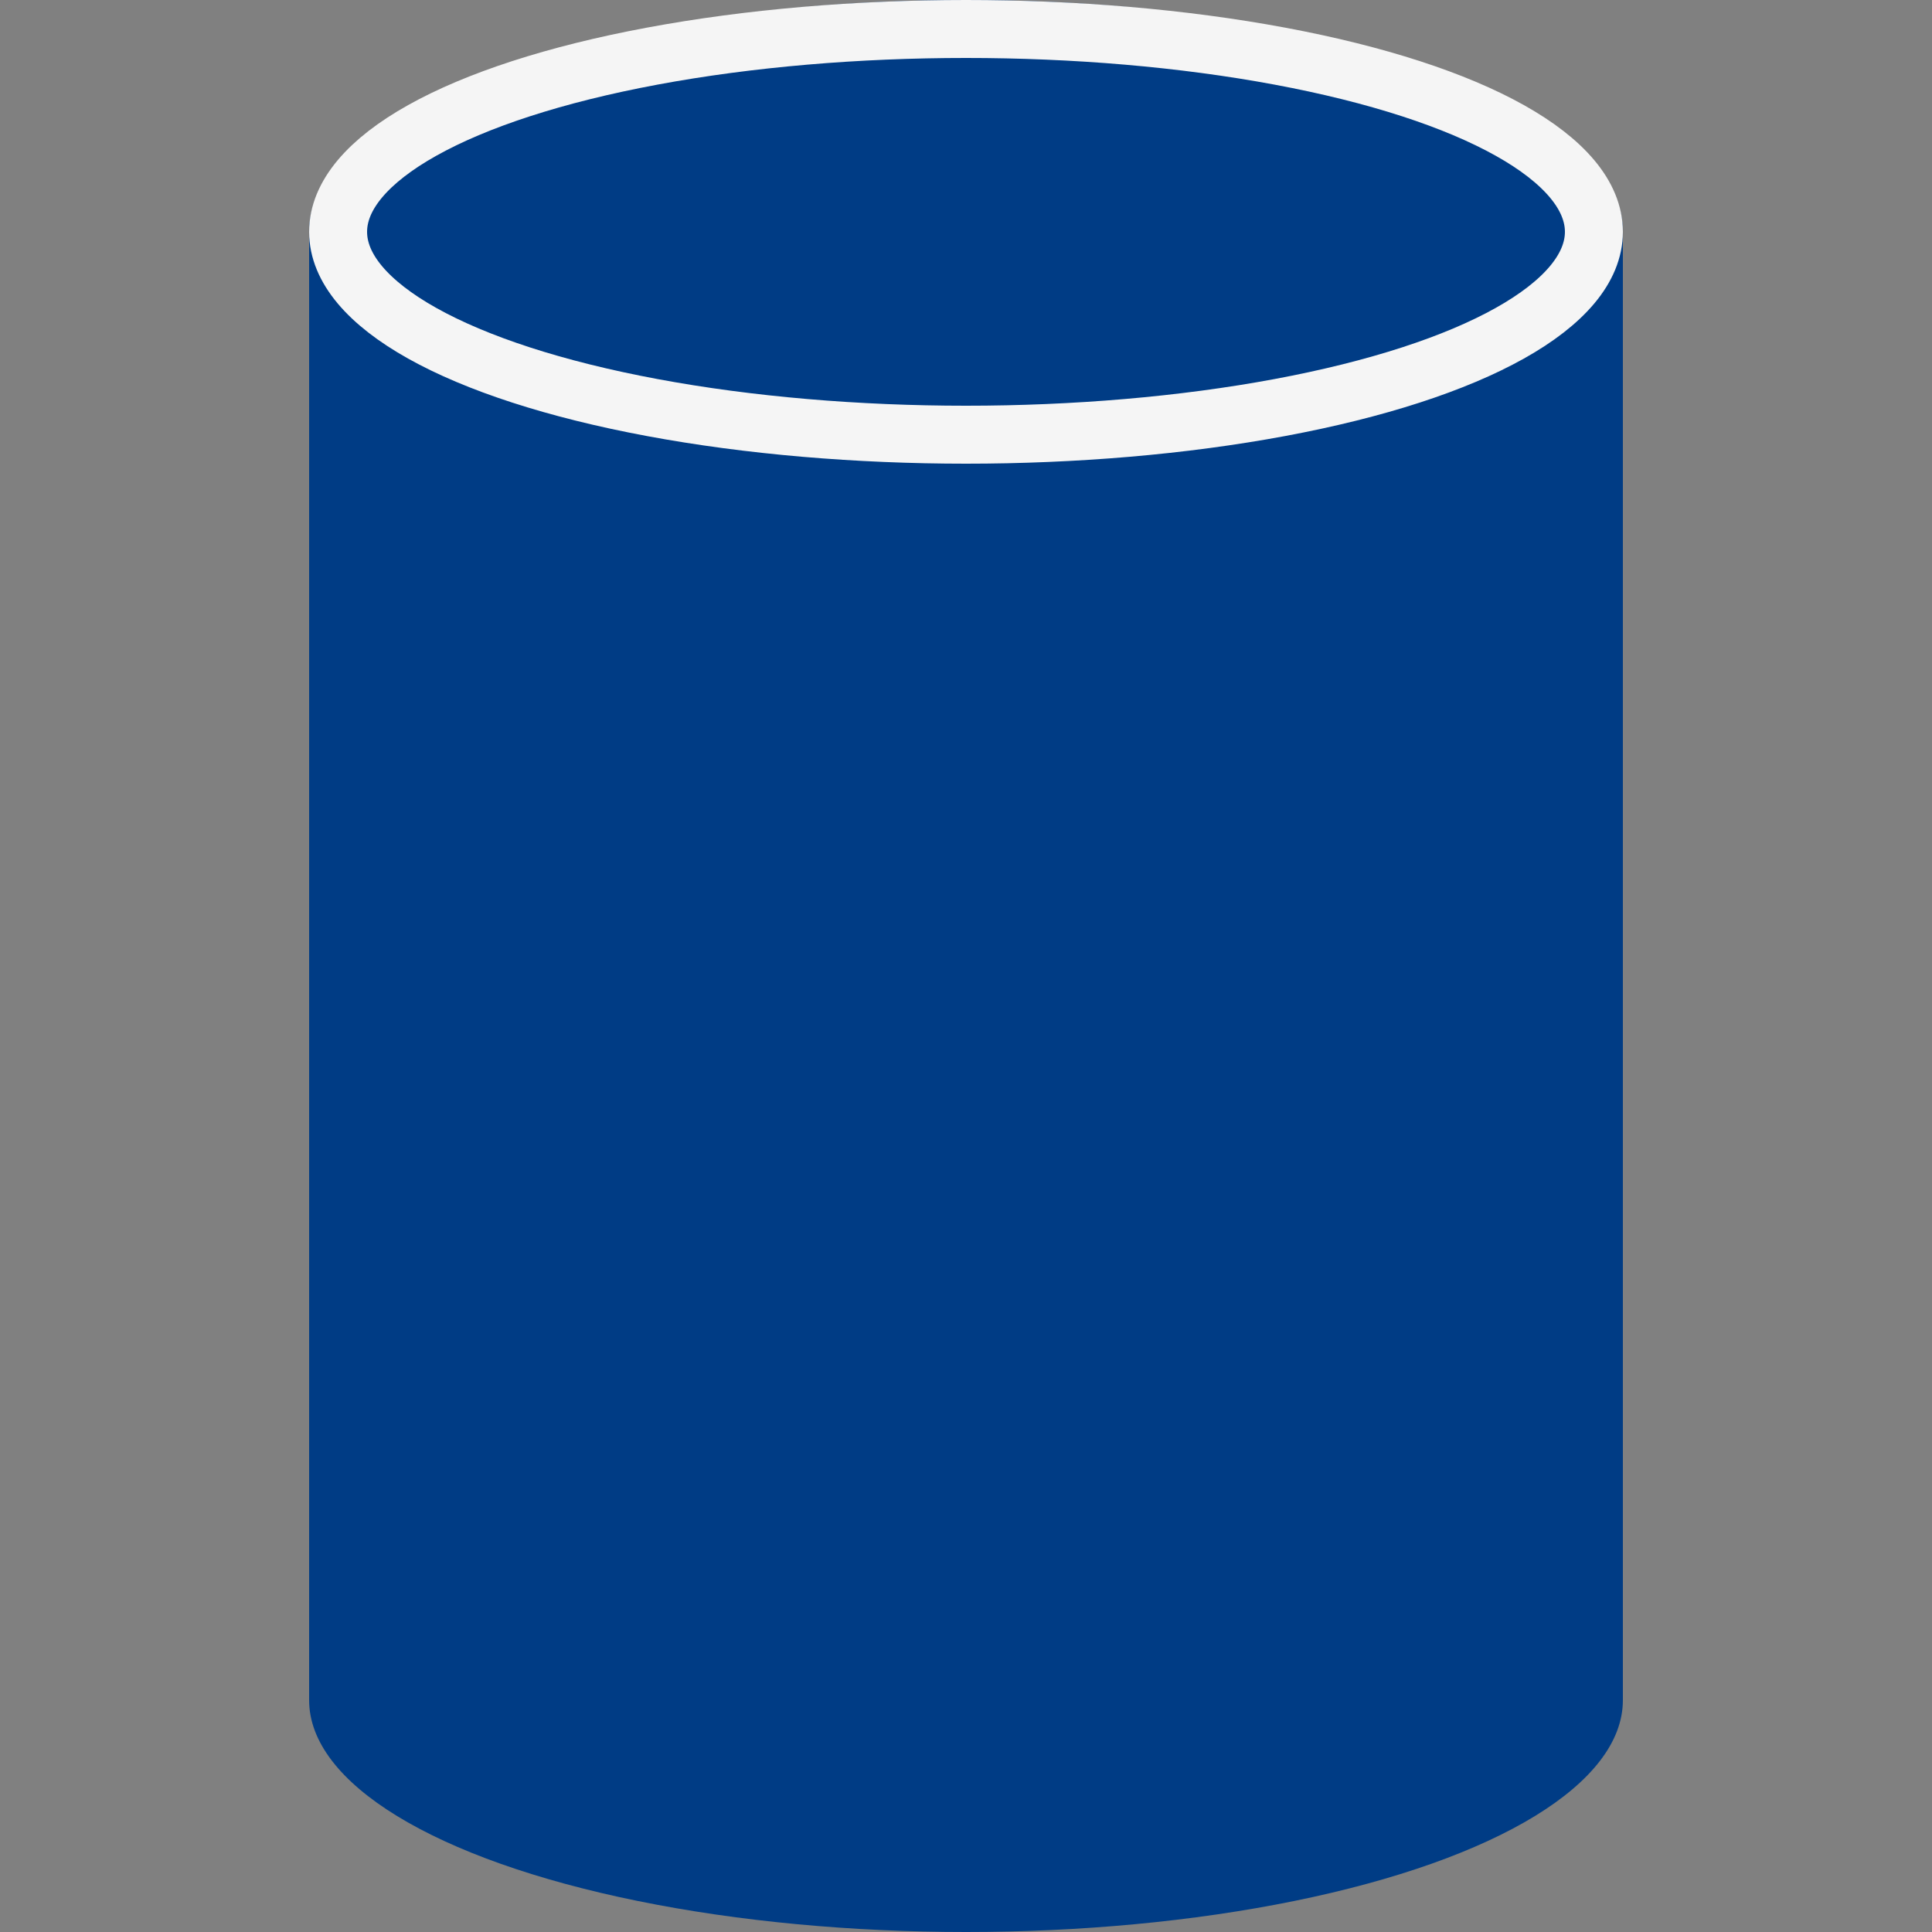
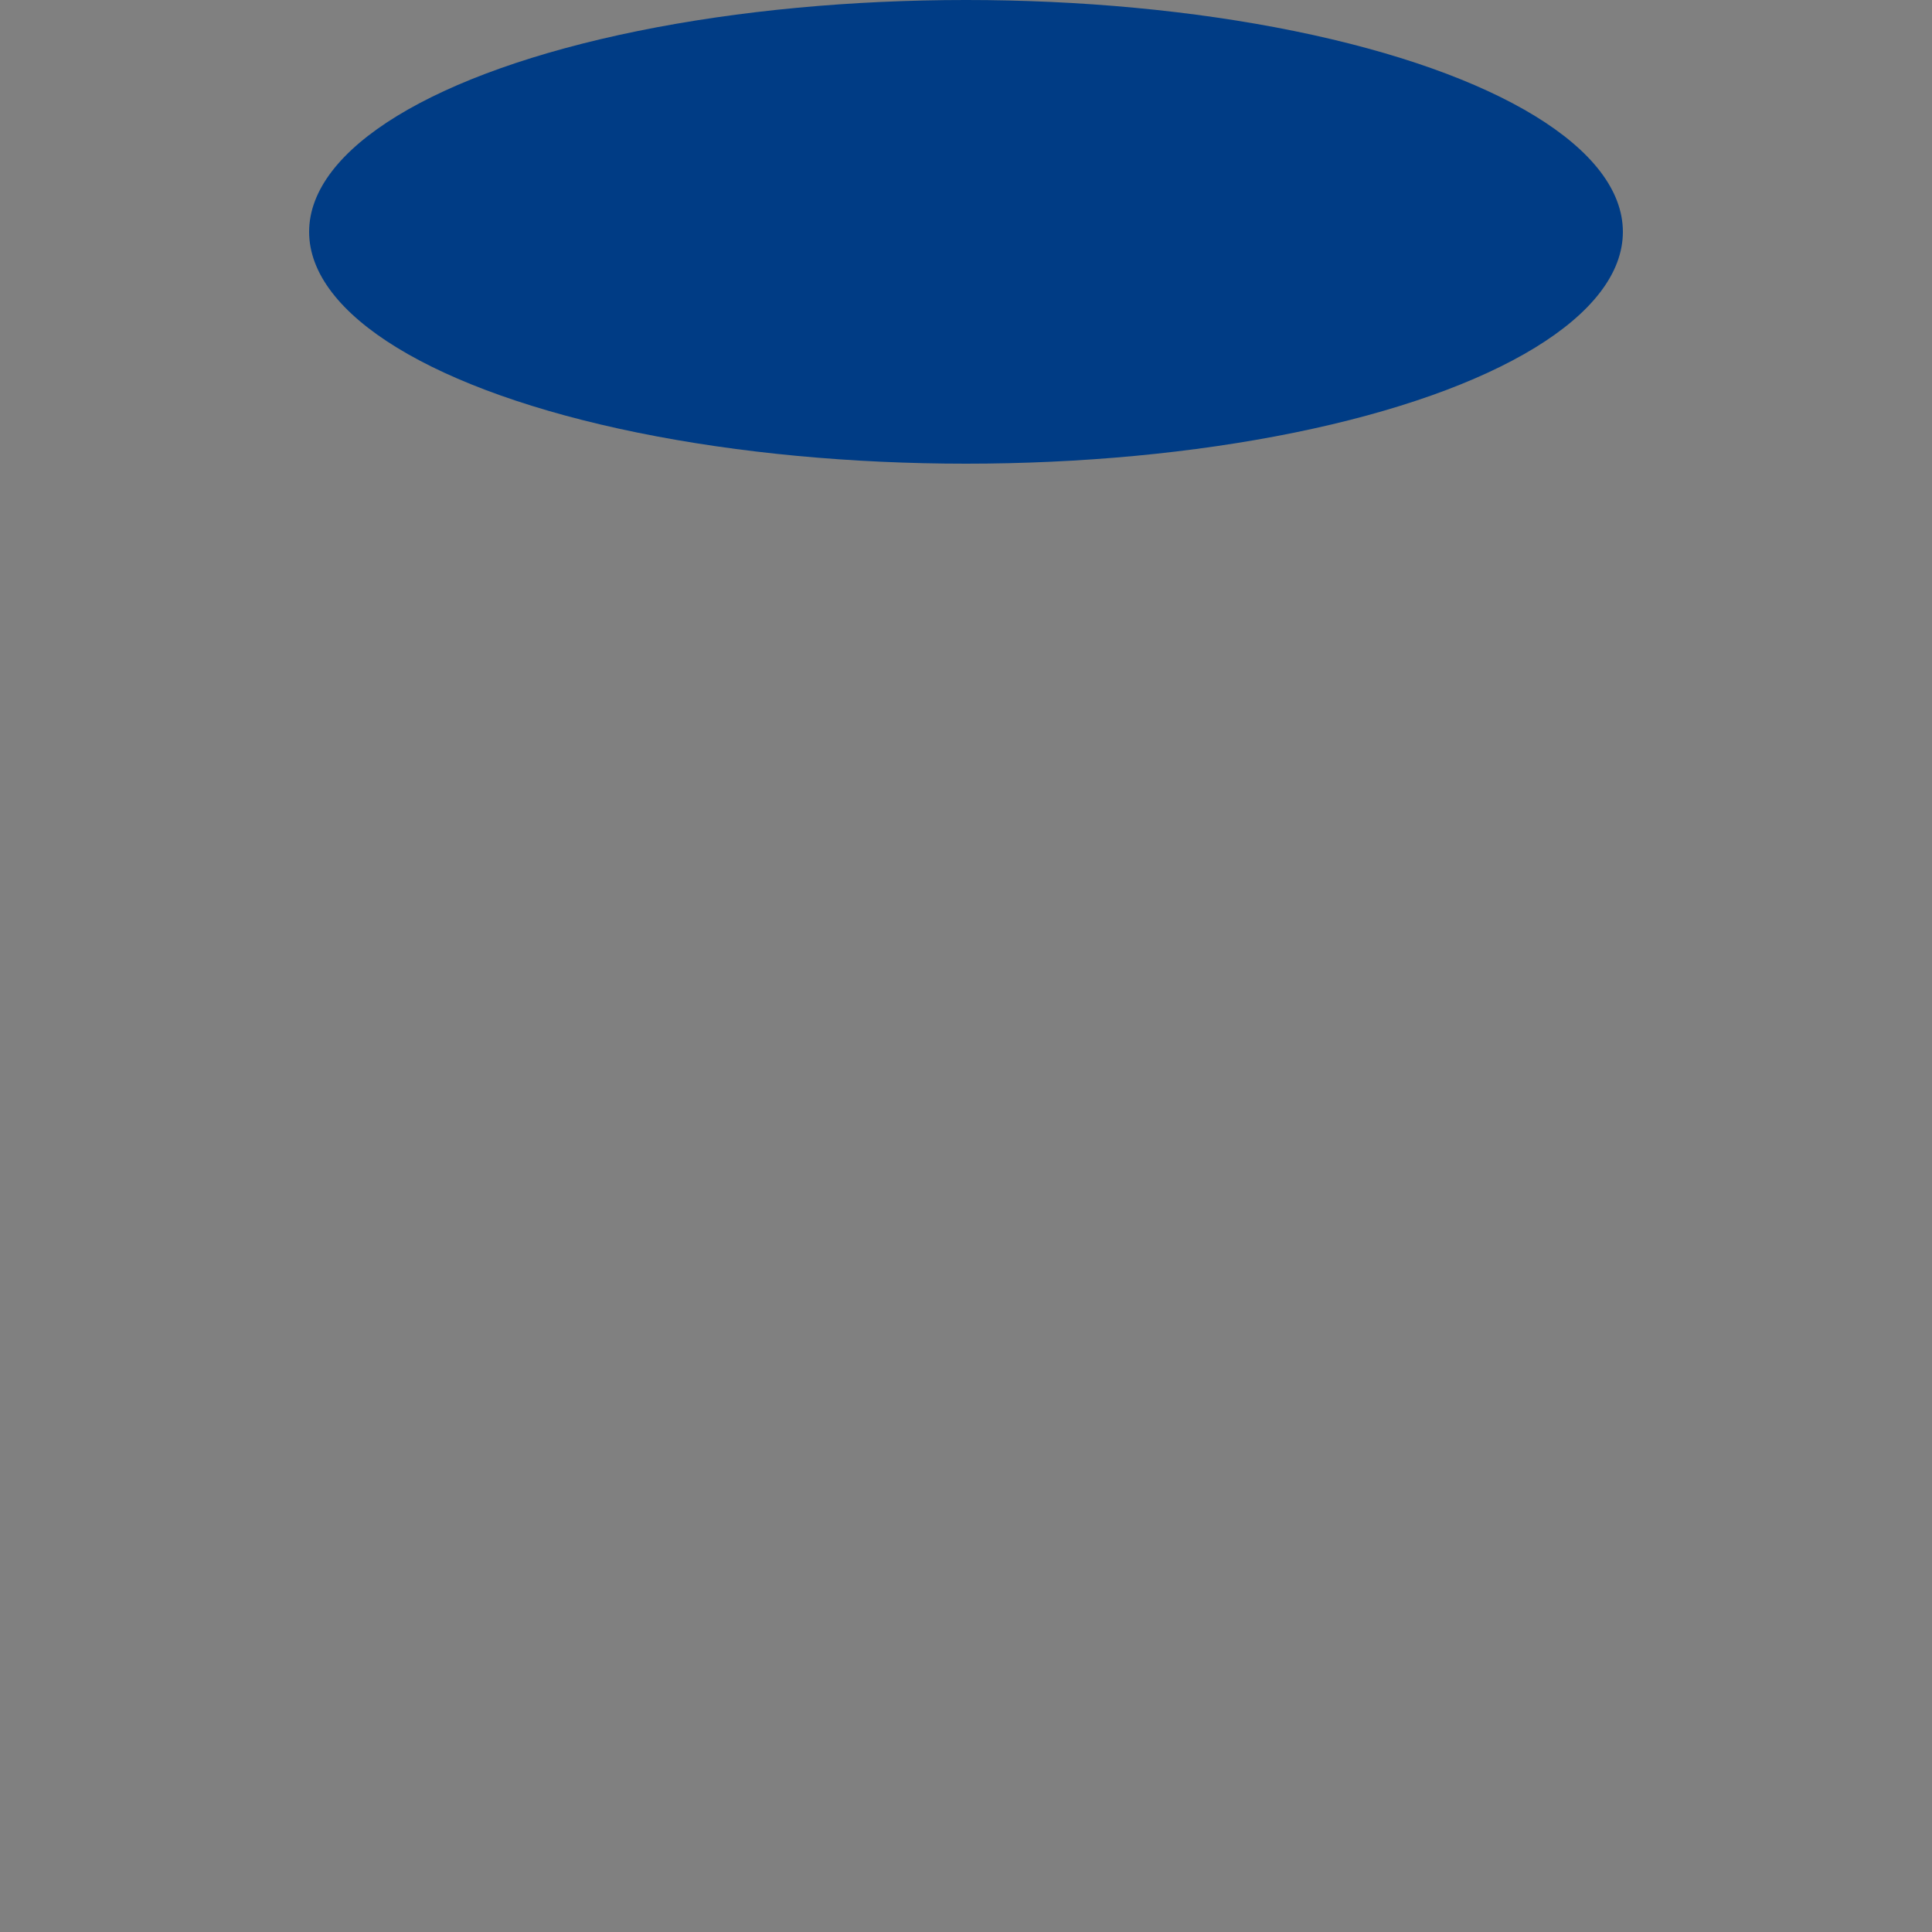
<svg xmlns="http://www.w3.org/2000/svg" width="50" height="50" viewBox="0 0 50 50">
  <rect x="0" y="0" width="50" height="50" fill="#808080" stroke="none" />
  <defs>
    <clipPath id="clip-path">
      <rect id="長方形_464642" data-name="長方形 464642" width="50" height="50" transform="translate(460 787)" fill="#9b9b9b" />
    </clipPath>
  </defs>
  <g id="icon01" transform="translate(-460 -787)" clip-path="url(#clip-path)">
    <g id="グループ_181605" data-name="グループ 181605">
-       <rect id="長方形_464663" data-name="長方形 464663" width="34" height="38" transform="translate(468 793)" fill="#003c85" />
      <g id="楕円形_79" data-name="楕円形 79" transform="translate(468 787)" fill="#003c85" stroke="#f5f5f5" stroke-width="1.5">
        <ellipse cx="17" cy="6" rx="17" ry="6" stroke="none" />
-         <ellipse cx="17" cy="6" rx="16.25" ry="5.25" fill="none" />
      </g>
-       <ellipse id="楕円形_80" data-name="楕円形 80" cx="17" cy="6" rx="17" ry="6" transform="translate(468 825)" fill="#003c85" />
    </g>
  </g>
</svg>